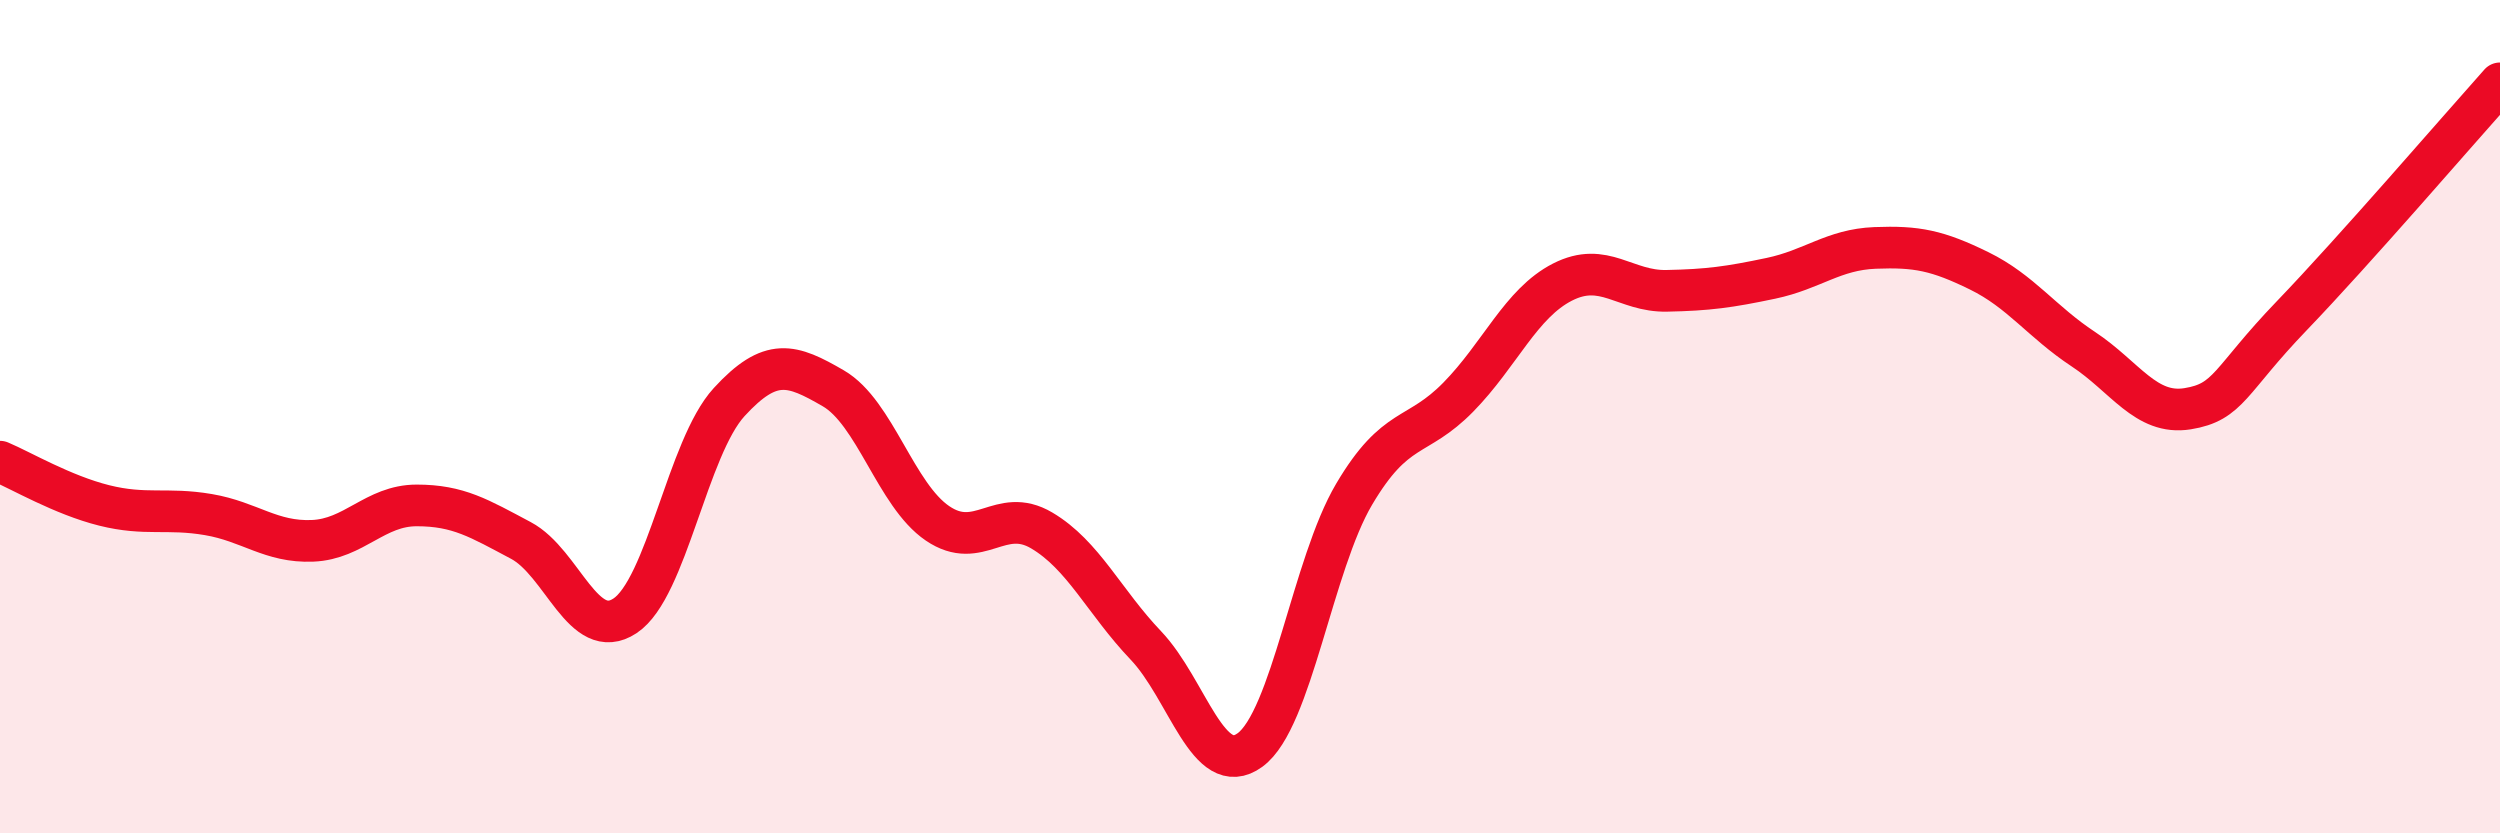
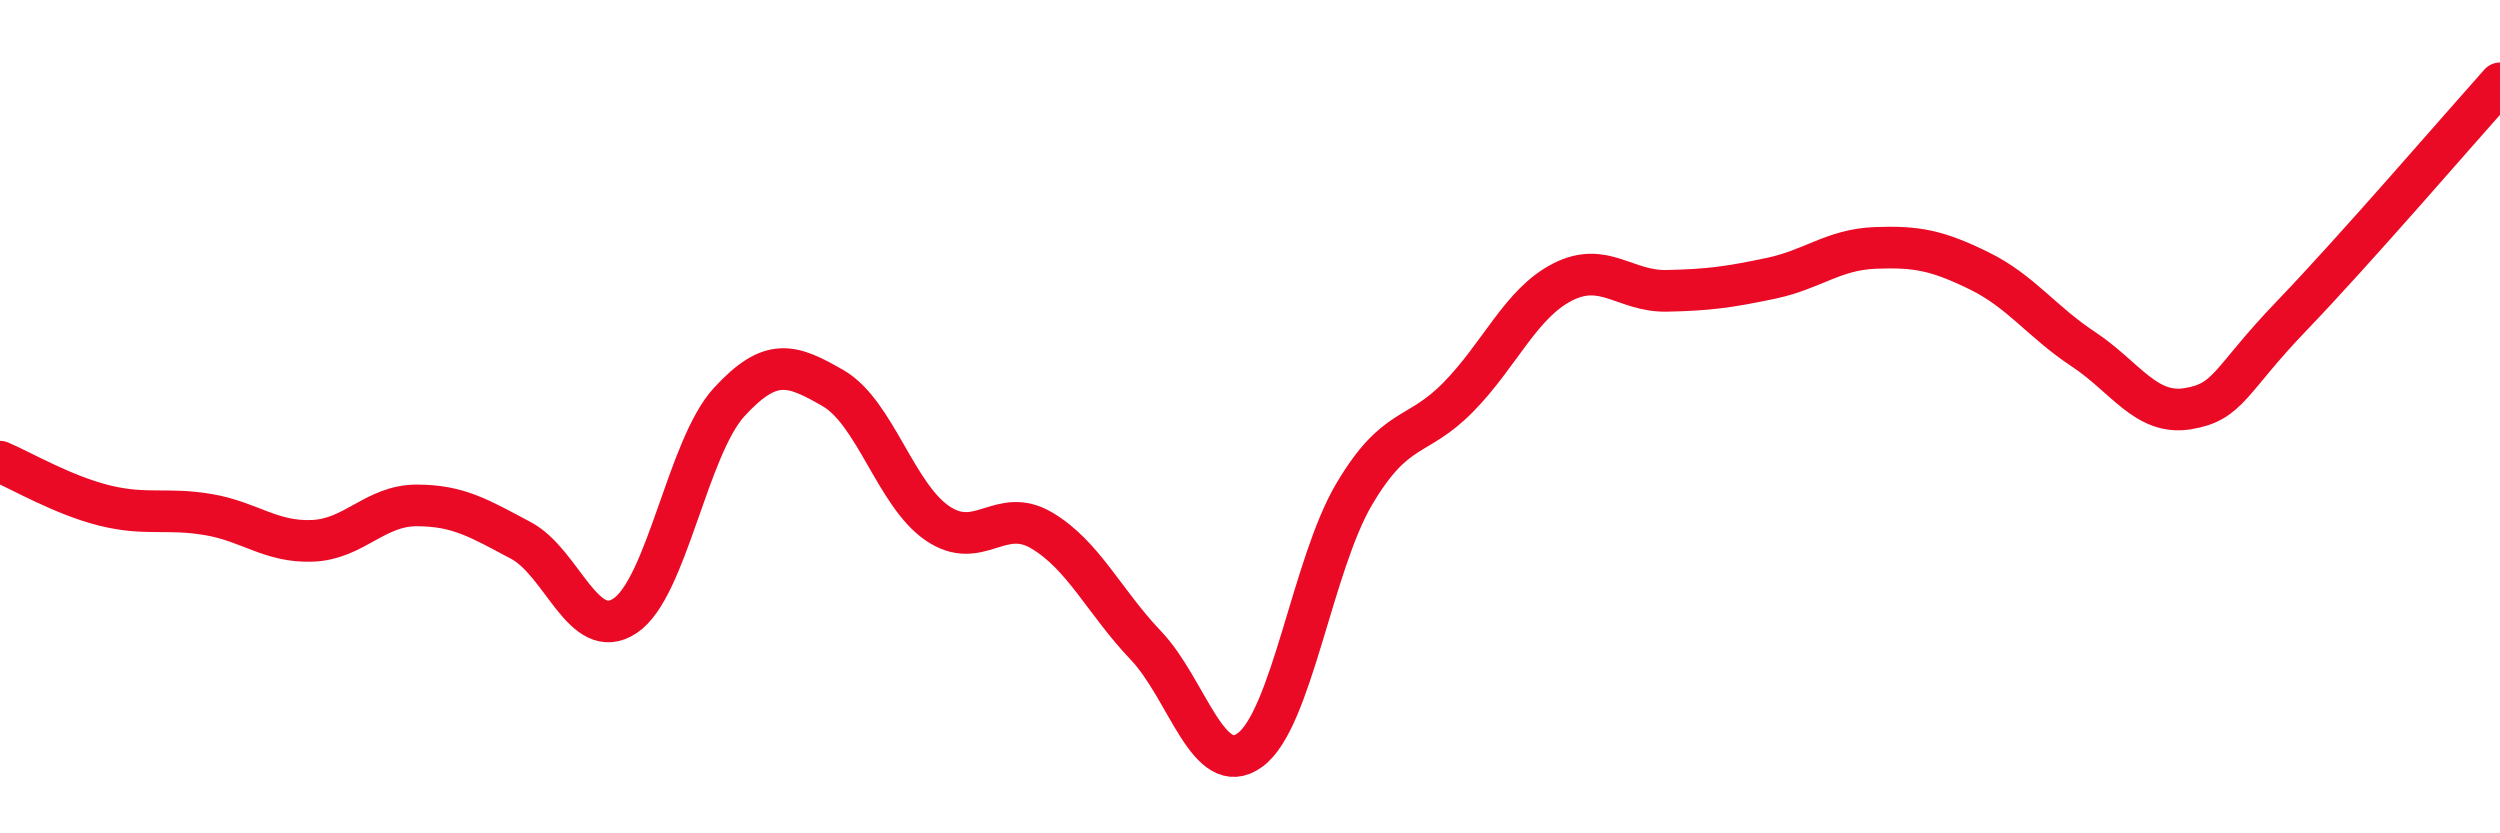
<svg xmlns="http://www.w3.org/2000/svg" width="60" height="20" viewBox="0 0 60 20">
-   <path d="M 0,11.08 C 0.5,11.29 1.5,11.88 2.5,12.13 C 3.5,12.38 4,12.18 5,12.35 C 6,12.52 6.5,13.02 7.5,12.98 C 8.5,12.94 9,12.13 10,12.13 C 11,12.13 11.5,12.44 12.5,12.97 C 13.5,13.5 14,15.44 15,14.78 C 16,14.12 16.5,10.74 17.5,9.65 C 18.5,8.56 19,8.74 20,9.32 C 21,9.9 21.5,11.88 22.5,12.56 C 23.5,13.24 24,12.14 25,12.73 C 26,13.32 26.5,14.44 27.5,15.49 C 28.5,16.54 29,18.73 30,18 C 31,17.27 31.5,13.55 32.5,11.86 C 33.5,10.17 34,10.55 35,9.53 C 36,8.51 36.5,7.28 37.5,6.77 C 38.5,6.26 39,7 40,6.98 C 41,6.96 41.5,6.89 42.5,6.68 C 43.5,6.47 44,5.99 45,5.95 C 46,5.91 46.5,6.01 47.5,6.5 C 48.5,6.99 49,7.72 50,8.38 C 51,9.04 51.5,9.97 52.5,9.81 C 53.5,9.65 53.5,9.14 55,7.58 C 56.5,6.02 59,3.12 60,2L60 20L0 20Z" fill="#EB0A25" opacity="0.1" stroke-linecap="round" stroke-linejoin="round" />
  <path d="M 0,11.08 C 0.5,11.29 1.5,11.88 2.5,12.13 C 3.5,12.38 4,12.18 5,12.35 C 6,12.52 6.5,13.02 7.5,12.98 C 8.5,12.94 9,12.13 10,12.13 C 11,12.13 11.5,12.44 12.5,12.97 C 13.5,13.5 14,15.44 15,14.78 C 16,14.12 16.5,10.74 17.5,9.65 C 18.5,8.56 19,8.74 20,9.32 C 21,9.9 21.5,11.88 22.5,12.56 C 23.5,13.24 24,12.14 25,12.73 C 26,13.32 26.5,14.44 27.5,15.49 C 28.5,16.54 29,18.73 30,18 C 31,17.27 31.5,13.55 32.5,11.86 C 33.5,10.17 34,10.55 35,9.53 C 36,8.51 36.5,7.28 37.5,6.77 C 38.5,6.26 39,7 40,6.98 C 41,6.96 41.5,6.89 42.5,6.68 C 43.5,6.47 44,5.99 45,5.95 C 46,5.91 46.5,6.01 47.5,6.5 C 48.5,6.99 49,7.72 50,8.38 C 51,9.04 51.5,9.97 52.5,9.81 C 53.5,9.65 53.5,9.14 55,7.58 C 56.5,6.02 59,3.12 60,2" stroke="#EB0A25" stroke-width="1" fill="none" stroke-linecap="round" stroke-linejoin="round" />
</svg>